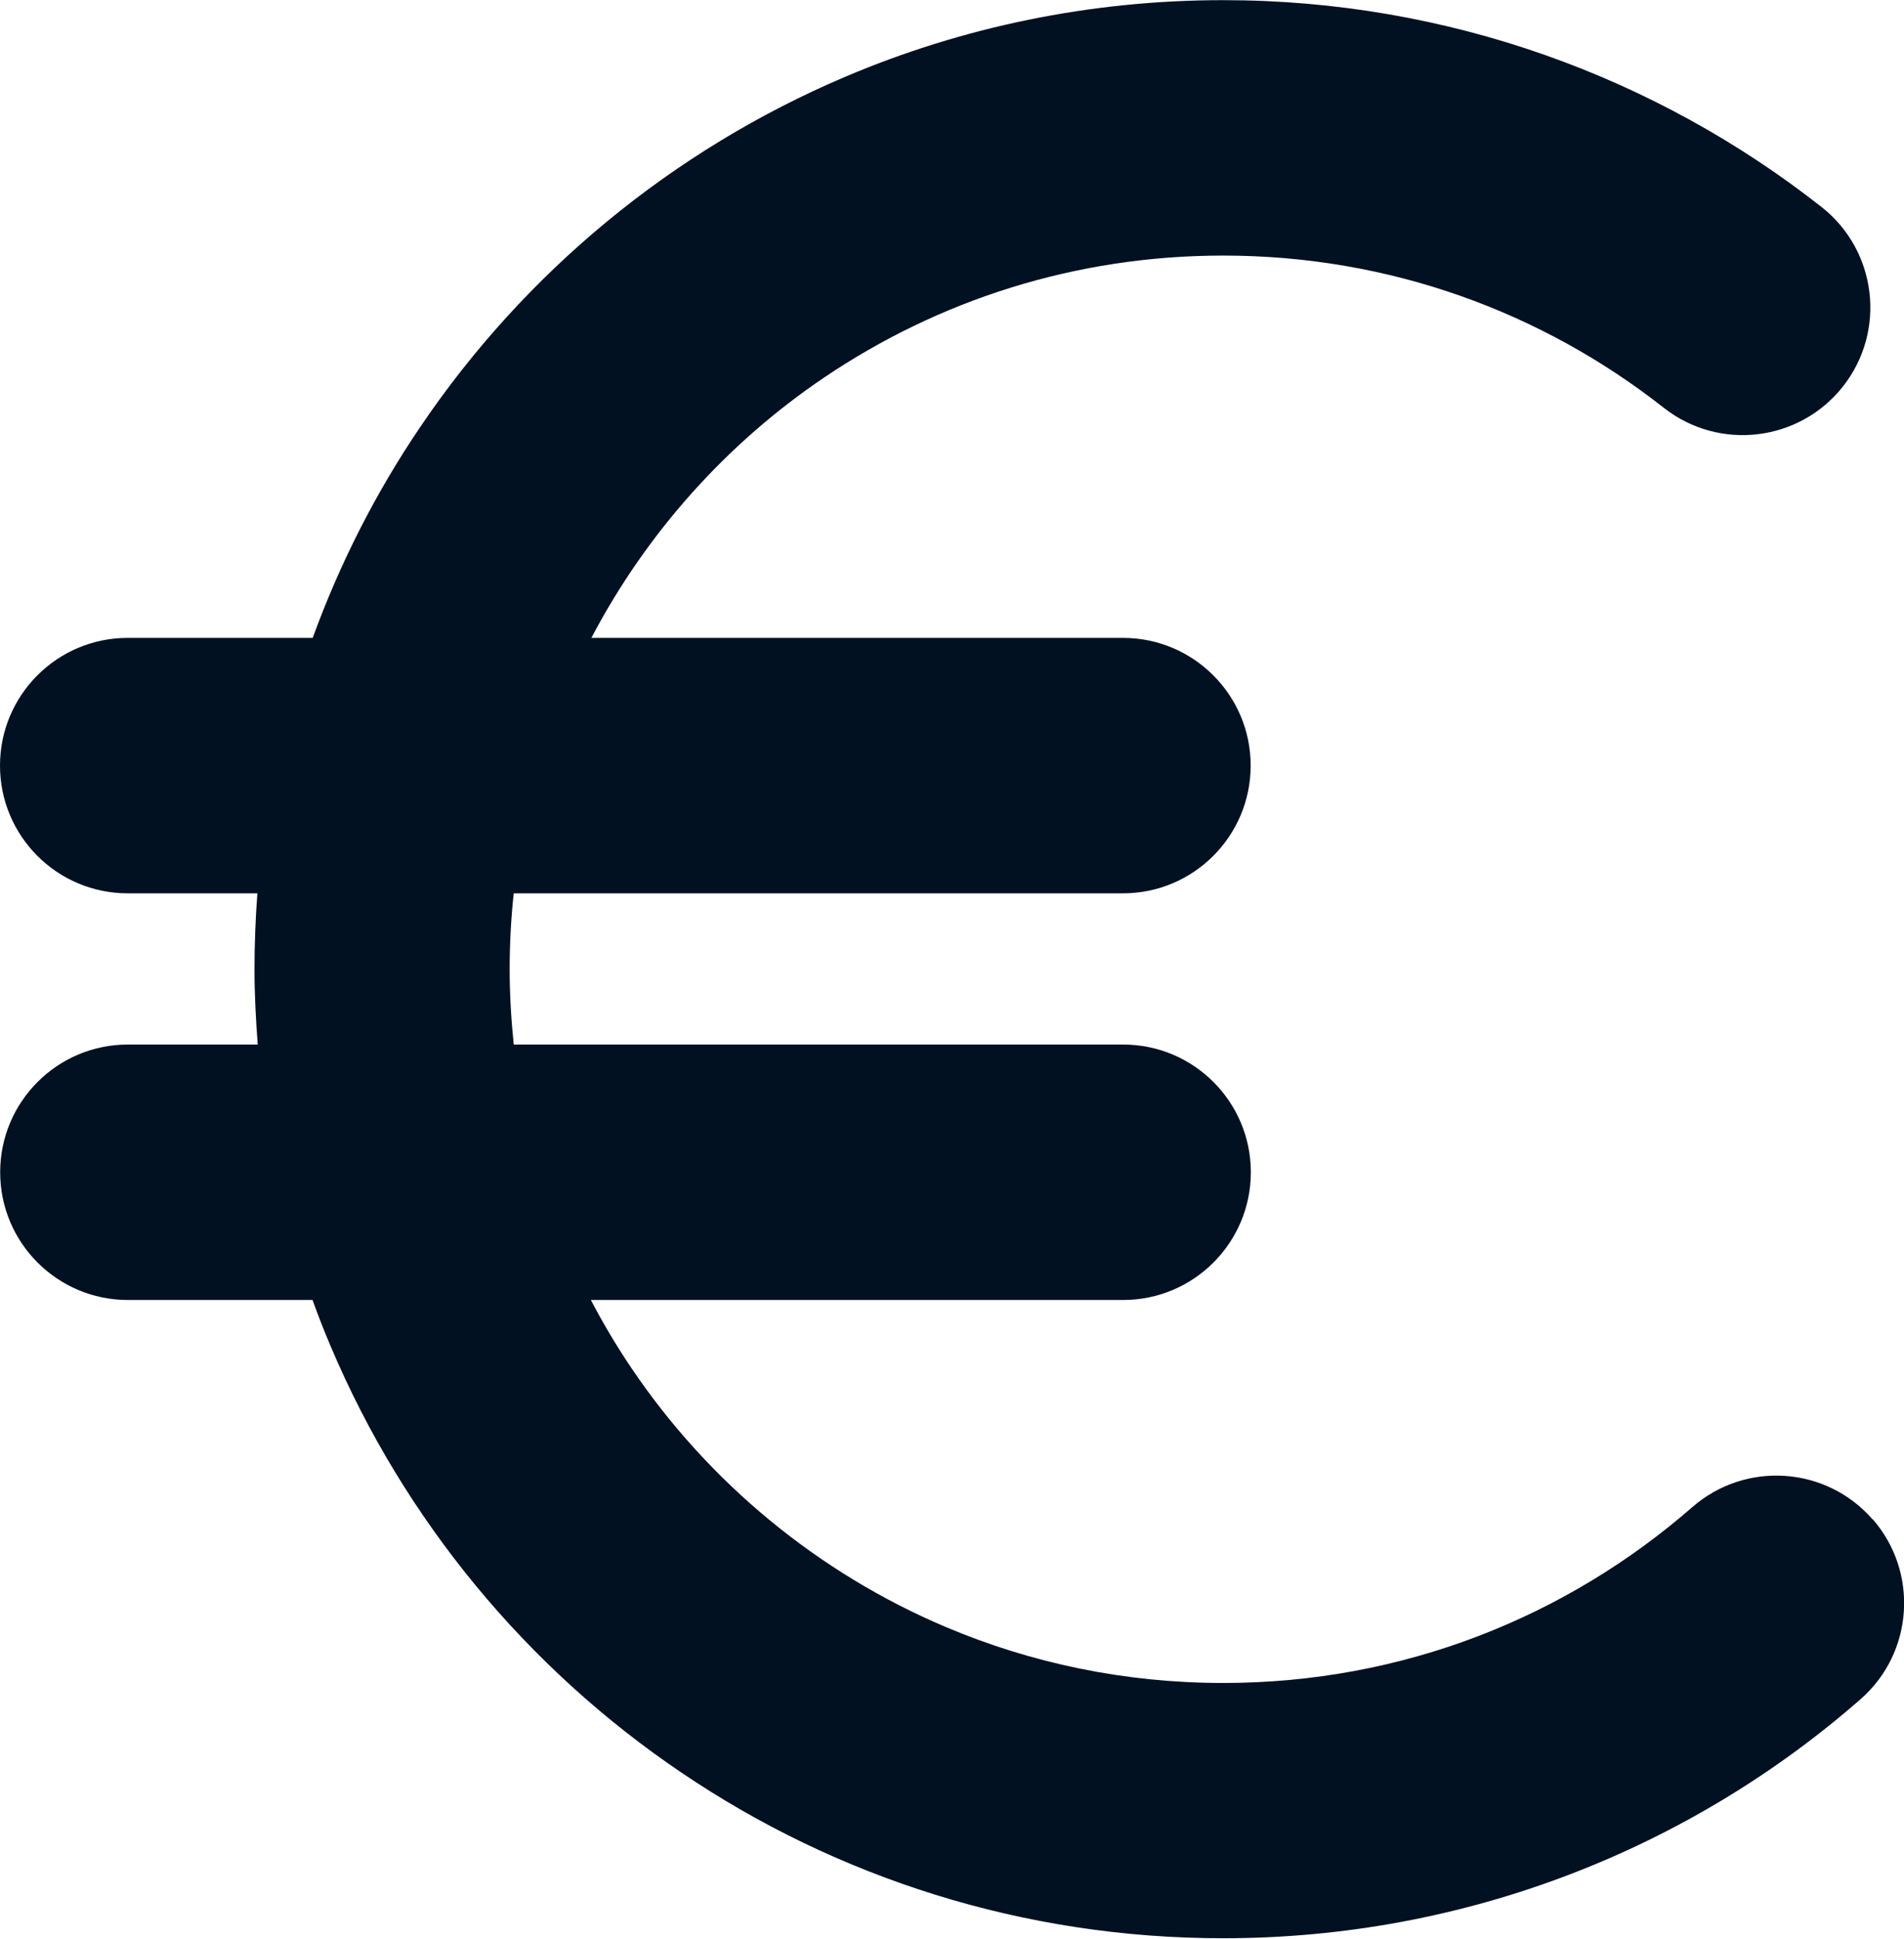
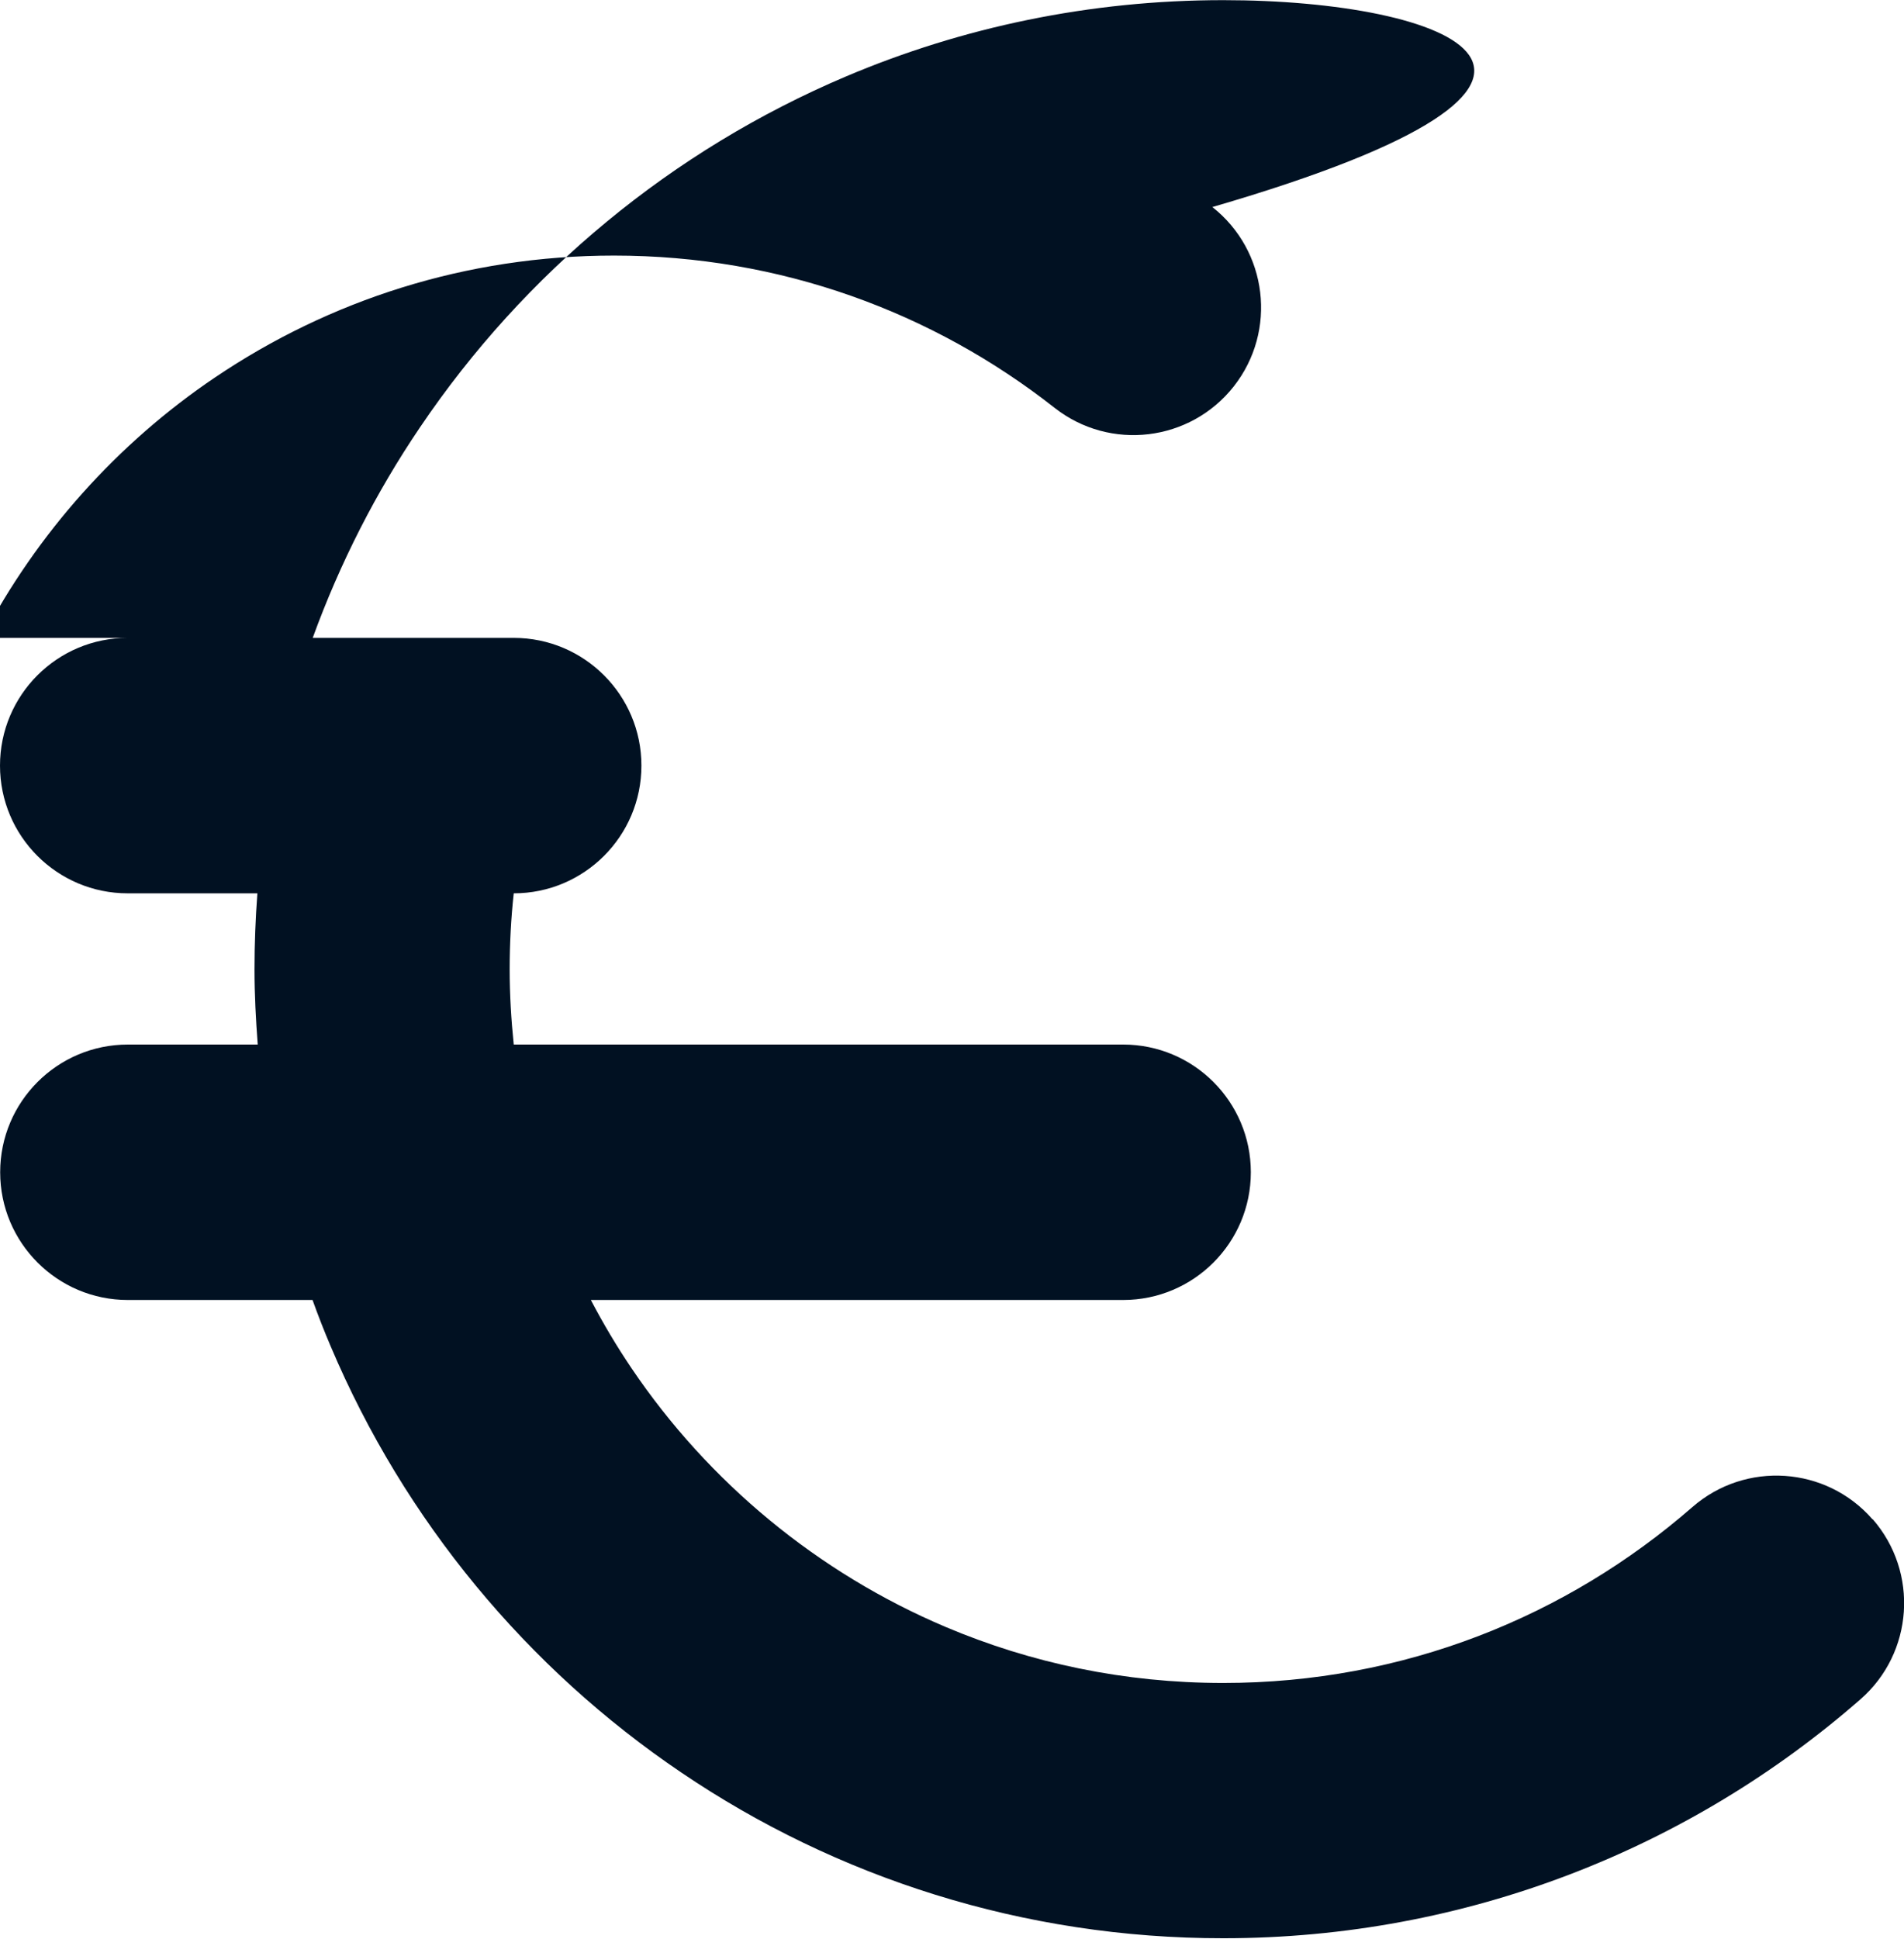
<svg xmlns="http://www.w3.org/2000/svg" id="Layer_2" data-name="Layer 2" viewBox="0 0 111.85 113.83" width="111px" height="112.982px">
  <defs>
    <style>
      .cls-1 {
        fill: #011122;
        stroke-width: 0px;
      }
    </style>
  </defs>
  <g id="Layer_1-2" data-name="Layer 1">
-     <path class="cls-1" d="m110,89.21c-2.72-3.12-7.46-3.44-10.58-.72-7.39,6.44-16.98,10.33-27.56,10.33-5.81,0-11.3-1.17-16.31-3.29-7.51-3.18-13.93-8.5-18.45-15.19-.87-1.29-1.67-2.63-2.39-4.01h31.27c4.14,0,7.5-3.36,7.5-7.5s-3.36-7.5-7.5-7.5H30.18c-.15-1.45-.24-2.93-.24-4.42,0-1.51.08-3,.24-4.46h35.79c4.14,0,7.5-3.36,7.5-7.5s-3.36-7.5-7.5-7.5h-31.23c3.23-6.15,7.95-11.43,13.69-15.3,6.7-4.52,14.72-7.15,23.43-7.15,9.79,0,18.74,3.33,25.88,8.94,3.26,2.56,7.97,1.99,10.53-1.26,2.56-3.26,1.99-7.97-1.26-10.53C97.34,4.55,85.09,0,71.86,0c-7.84,0-15.34,1.59-22.16,4.48-10.22,4.33-18.9,11.53-25.03,20.61-2.58,3.81-4.7,7.96-6.3,12.36H7.5c-4.14,0-7.5,3.36-7.5,7.5s3.36,7.5,7.5,7.5h7.62c-.11,1.47-.17,2.96-.17,4.46,0,1.49.08,2.96.19,4.42h-7.63c-4.14,0-7.5,3.36-7.5,7.5s3.36,7.5,7.5,7.5h10.85c.33.92.69,1.84,1.07,2.73,4.33,10.22,11.53,18.9,20.61,25.03,9.07,6.14,20.07,9.73,31.83,9.72,14.3,0,27.44-5.3,37.42-14.03,3.12-2.72,3.44-7.46.72-10.58Z" />
+     <path class="cls-1" d="m110,89.21c-2.72-3.12-7.46-3.44-10.58-.72-7.39,6.44-16.98,10.33-27.56,10.33-5.81,0-11.3-1.17-16.31-3.29-7.51-3.18-13.93-8.5-18.45-15.19-.87-1.29-1.67-2.63-2.39-4.01h31.27c4.14,0,7.5-3.36,7.5-7.5s-3.36-7.5-7.5-7.5H30.18c-.15-1.45-.24-2.93-.24-4.42,0-1.51.08-3,.24-4.46c4.14,0,7.5-3.36,7.5-7.5s-3.36-7.5-7.5-7.5h-31.23c3.23-6.15,7.95-11.43,13.69-15.3,6.7-4.52,14.72-7.15,23.43-7.15,9.79,0,18.74,3.33,25.88,8.94,3.26,2.56,7.97,1.99,10.53-1.26,2.56-3.26,1.99-7.97-1.26-10.53C97.34,4.55,85.09,0,71.86,0c-7.84,0-15.34,1.59-22.16,4.48-10.22,4.33-18.9,11.53-25.03,20.61-2.58,3.81-4.7,7.96-6.3,12.36H7.5c-4.14,0-7.5,3.36-7.5,7.5s3.36,7.5,7.5,7.5h7.62c-.11,1.47-.17,2.96-.17,4.46,0,1.49.08,2.96.19,4.42h-7.63c-4.14,0-7.5,3.36-7.5,7.5s3.36,7.5,7.5,7.5h10.85c.33.92.69,1.84,1.07,2.73,4.33,10.22,11.53,18.9,20.61,25.03,9.07,6.14,20.07,9.73,31.83,9.72,14.3,0,27.44-5.3,37.42-14.03,3.12-2.72,3.44-7.46.72-10.58Z" />
  </g>
</svg>